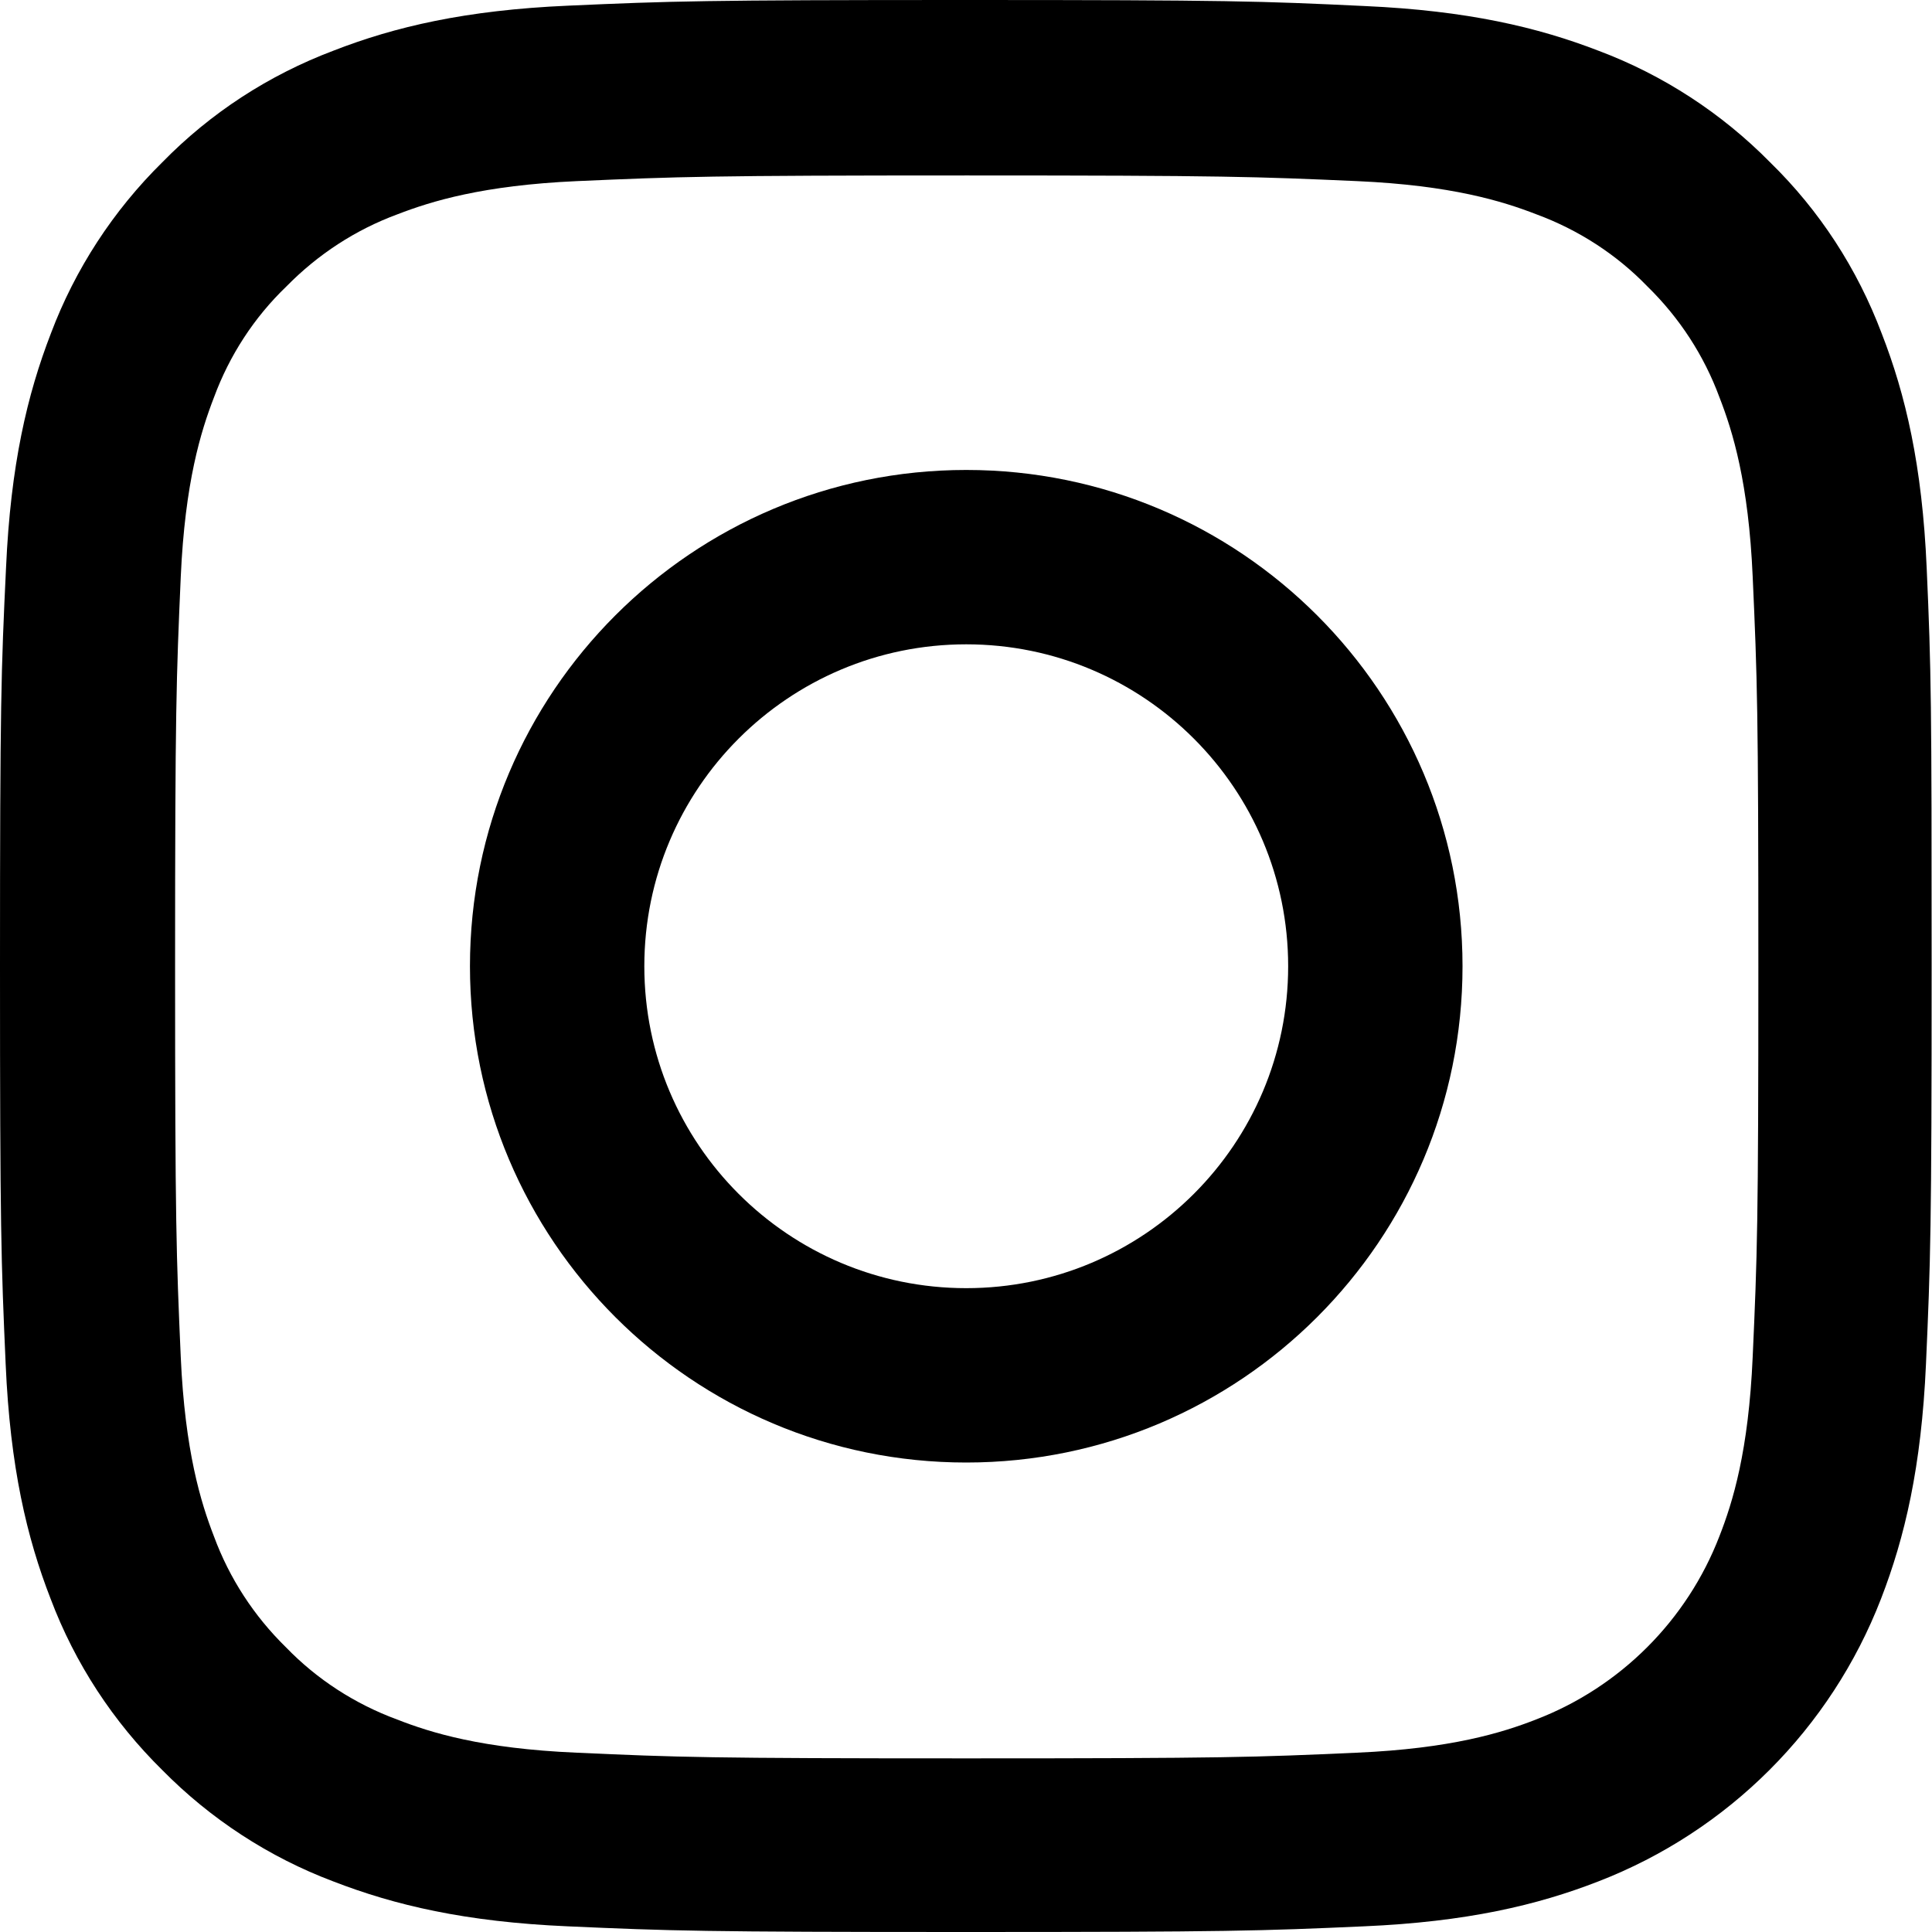
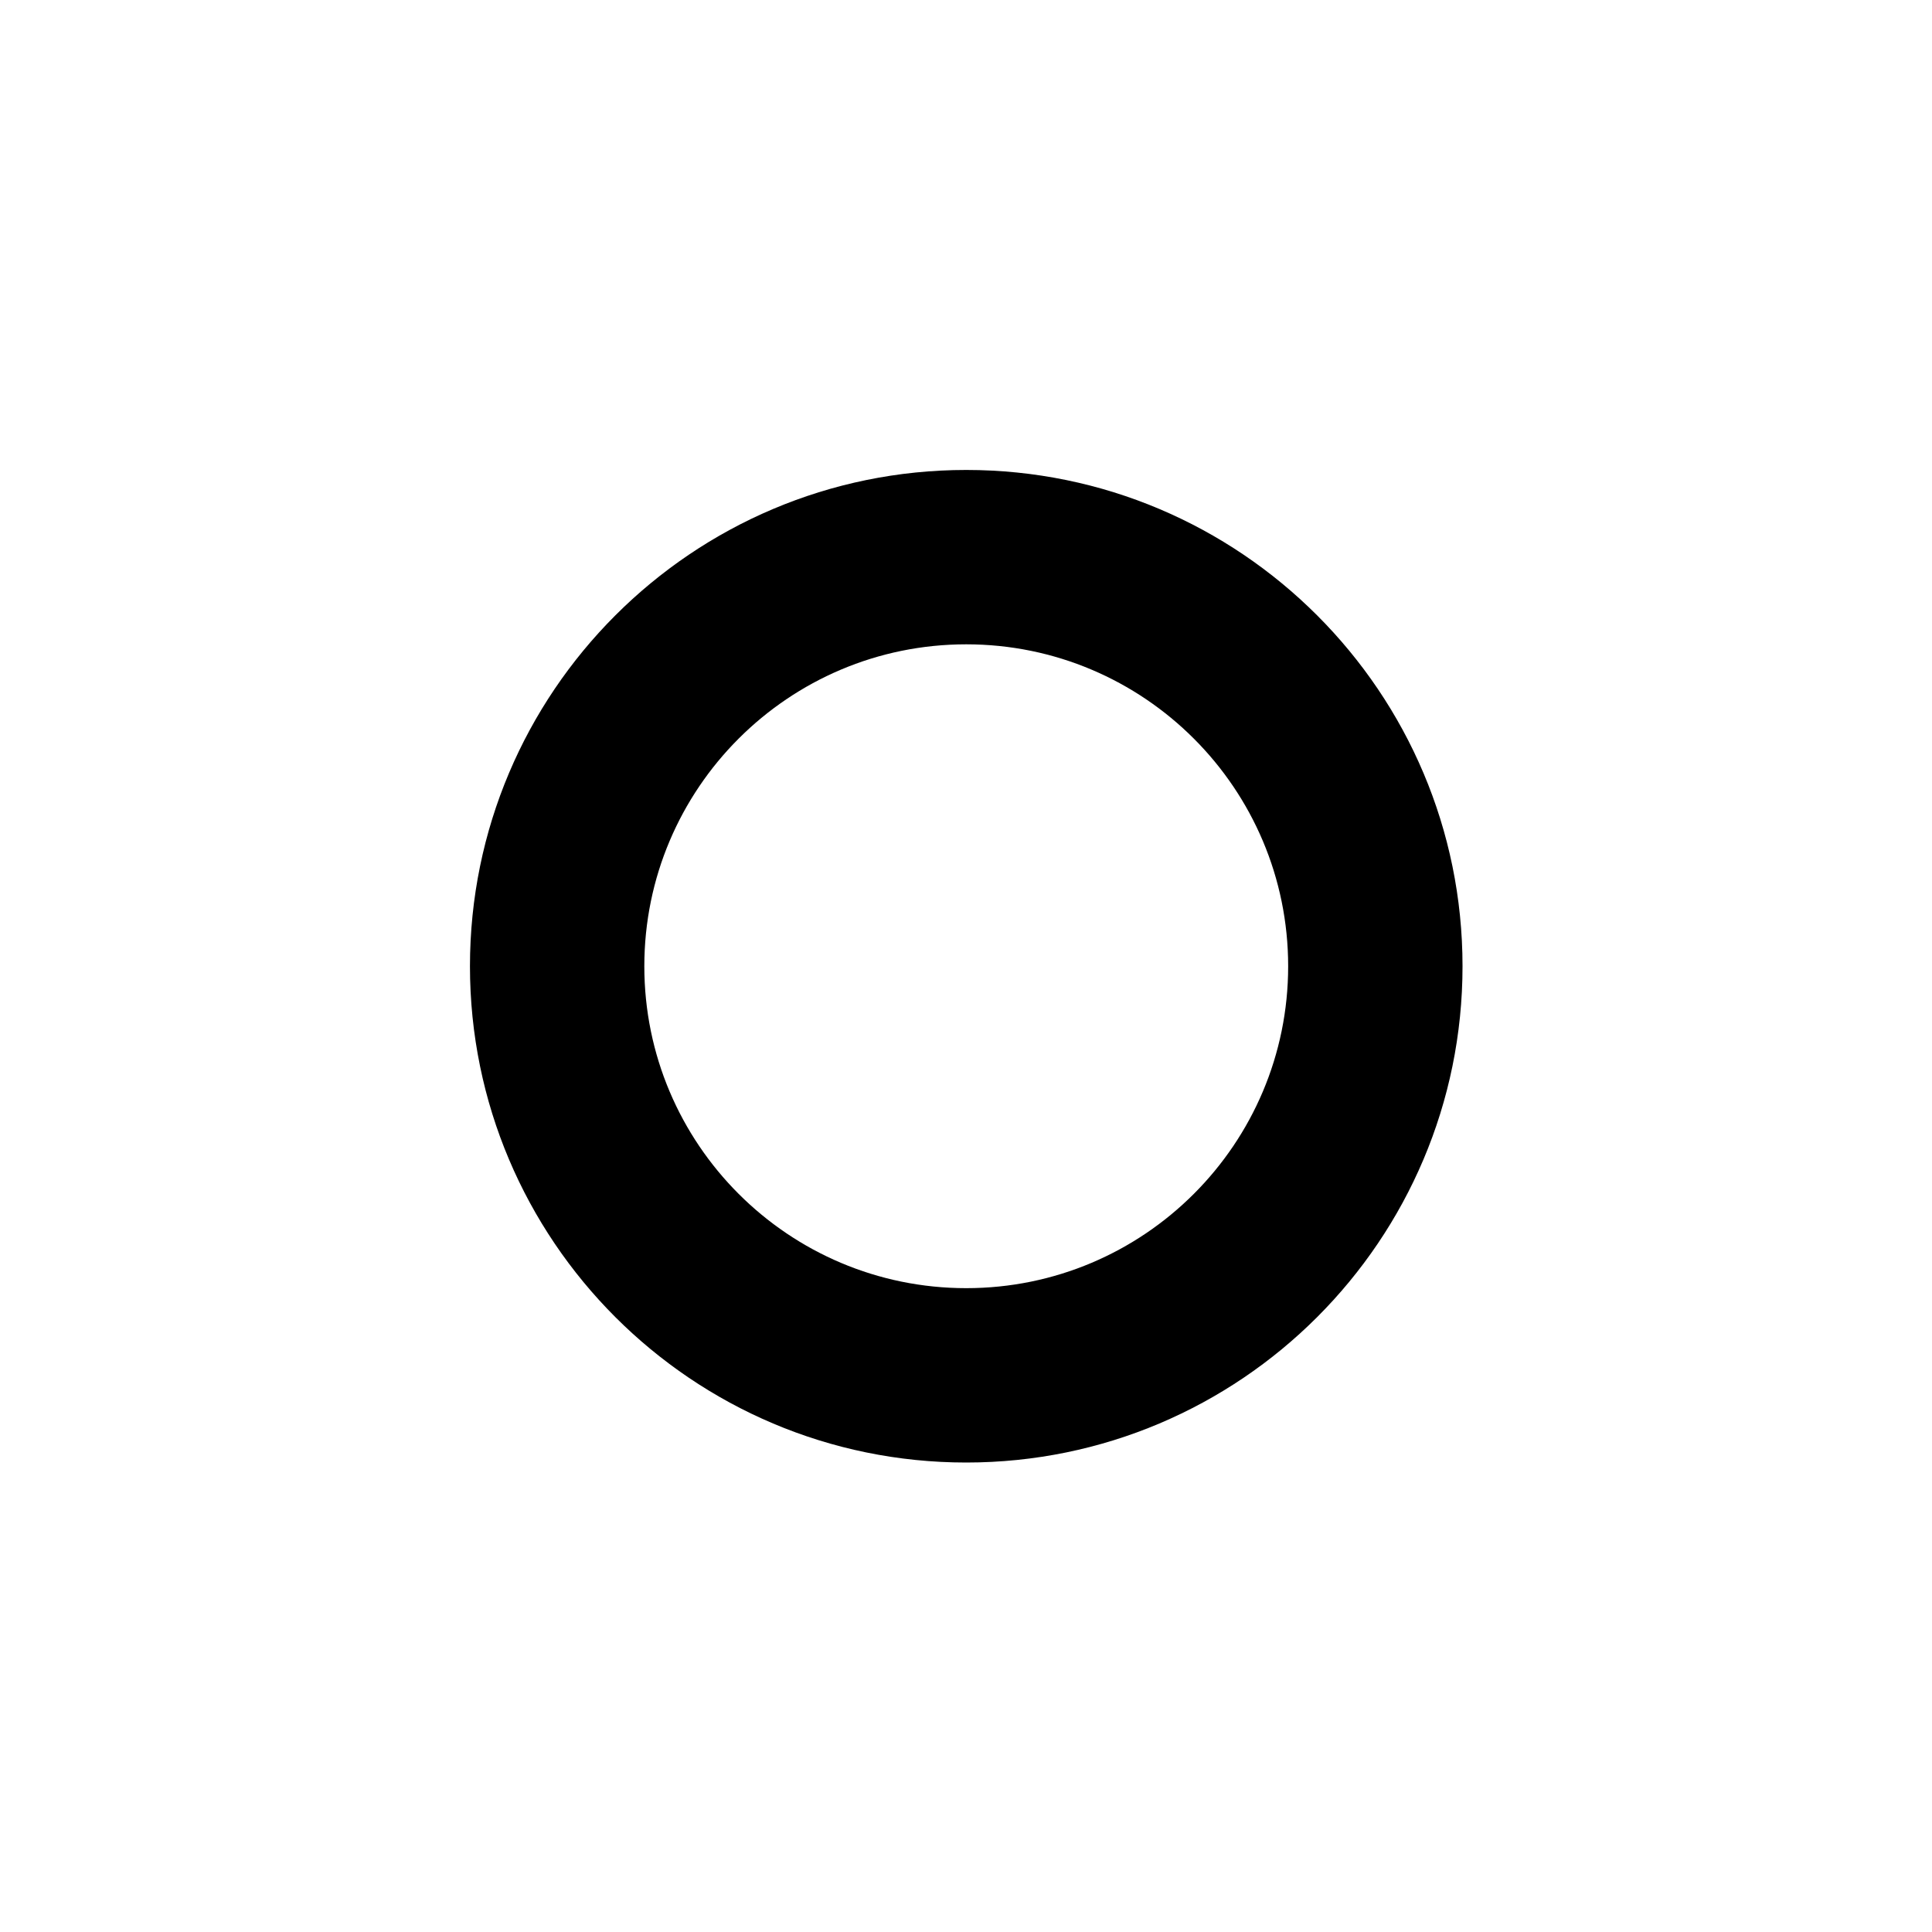
<svg xmlns="http://www.w3.org/2000/svg" width="16" height="16" viewBox="0 0 16 16" fill="none">
-   <path d="M15.956 4.704C15.919 3.854 15.781 3.269 15.584 2.763C15.381 2.225 15.069 1.744 14.659 1.344C14.259 0.938 13.774 0.622 13.243 0.422C12.734 0.225 12.152 0.088 11.302 0.05C10.446 0.009 10.174 0 8.002 0C5.829 0 5.557 0.009 4.704 0.047C3.854 0.084 3.269 0.222 2.763 0.419C2.225 0.622 1.744 0.935 1.344 1.344C0.938 1.744 0.622 2.229 0.422 2.76C0.225 3.269 0.088 3.851 0.05 4.701C0.009 5.557 0 5.829 0 8.002C0 10.174 0.009 10.446 0.047 11.299C0.084 12.149 0.222 12.734 0.419 13.24C0.622 13.778 0.938 14.259 1.344 14.659C1.744 15.065 2.229 15.381 2.76 15.581C3.269 15.778 3.851 15.916 4.701 15.953C5.554 15.991 5.826 16 7.999 16C10.171 16 10.443 15.991 11.296 15.953C12.146 15.916 12.731 15.778 13.237 15.581C14.312 15.165 15.162 14.315 15.578 13.24C15.775 12.731 15.912 12.149 15.95 11.299C15.988 10.446 15.997 10.174 15.997 8.002C15.997 5.829 15.994 5.557 15.956 4.704ZM14.515 11.237C14.481 12.018 14.35 12.44 14.24 12.721C13.972 13.418 13.418 13.972 12.721 14.24C12.44 14.35 12.015 14.481 11.237 14.515C10.393 14.553 10.14 14.562 8.005 14.562C5.87 14.562 5.614 14.553 4.773 14.515C3.991 14.481 3.569 14.35 3.288 14.24C2.941 14.112 2.626 13.909 2.369 13.643C2.104 13.384 1.9 13.071 1.772 12.724C1.663 12.443 1.532 12.018 1.497 11.24C1.46 10.396 1.45 10.143 1.45 8.008C1.45 5.873 1.46 5.617 1.497 4.776C1.532 3.995 1.663 3.573 1.772 3.291C1.9 2.944 2.104 2.629 2.372 2.372C2.632 2.107 2.944 1.903 3.291 1.775C3.573 1.666 3.998 1.535 4.776 1.5C5.62 1.463 5.873 1.453 8.008 1.453C10.146 1.453 10.399 1.463 11.24 1.5C12.021 1.535 12.443 1.666 12.724 1.775C13.071 1.903 13.387 2.107 13.643 2.372C13.909 2.632 14.112 2.944 14.24 3.291C14.35 3.573 14.481 3.998 14.515 4.776C14.553 5.62 14.562 5.873 14.562 8.008C14.562 10.143 14.553 10.393 14.515 11.237Z" fill="black" />
-   <path d="M8.002 3.892C5.733 3.892 3.892 5.733 3.892 8.002C3.892 10.271 5.733 12.112 8.002 12.112C10.271 12.112 12.112 10.271 12.112 8.002C12.112 5.733 10.271 3.892 8.002 3.892ZM8.002 10.668C6.53 10.668 5.336 9.474 5.336 8.002C5.336 6.53 6.53 5.336 8.002 5.336C9.474 5.336 10.668 6.53 10.668 8.002C10.668 9.474 9.474 10.668 8.002 10.668Z" fill="black" />
+   <path d="M8.002 3.892C5.733 3.892 3.892 5.733 3.892 8.002C3.892 10.271 5.733 12.112 8.002 12.112C10.271 12.112 12.112 10.271 12.112 8.002C12.112 5.733 10.271 3.892 8.002 3.892ZM8.002 10.668C6.53 10.668 5.336 9.474 5.336 8.002C5.336 6.53 6.53 5.336 8.002 5.336C9.474 5.336 10.668 6.53 10.668 8.002C10.668 9.474 9.474 10.668 8.002 10.668" fill="black" />
</svg>